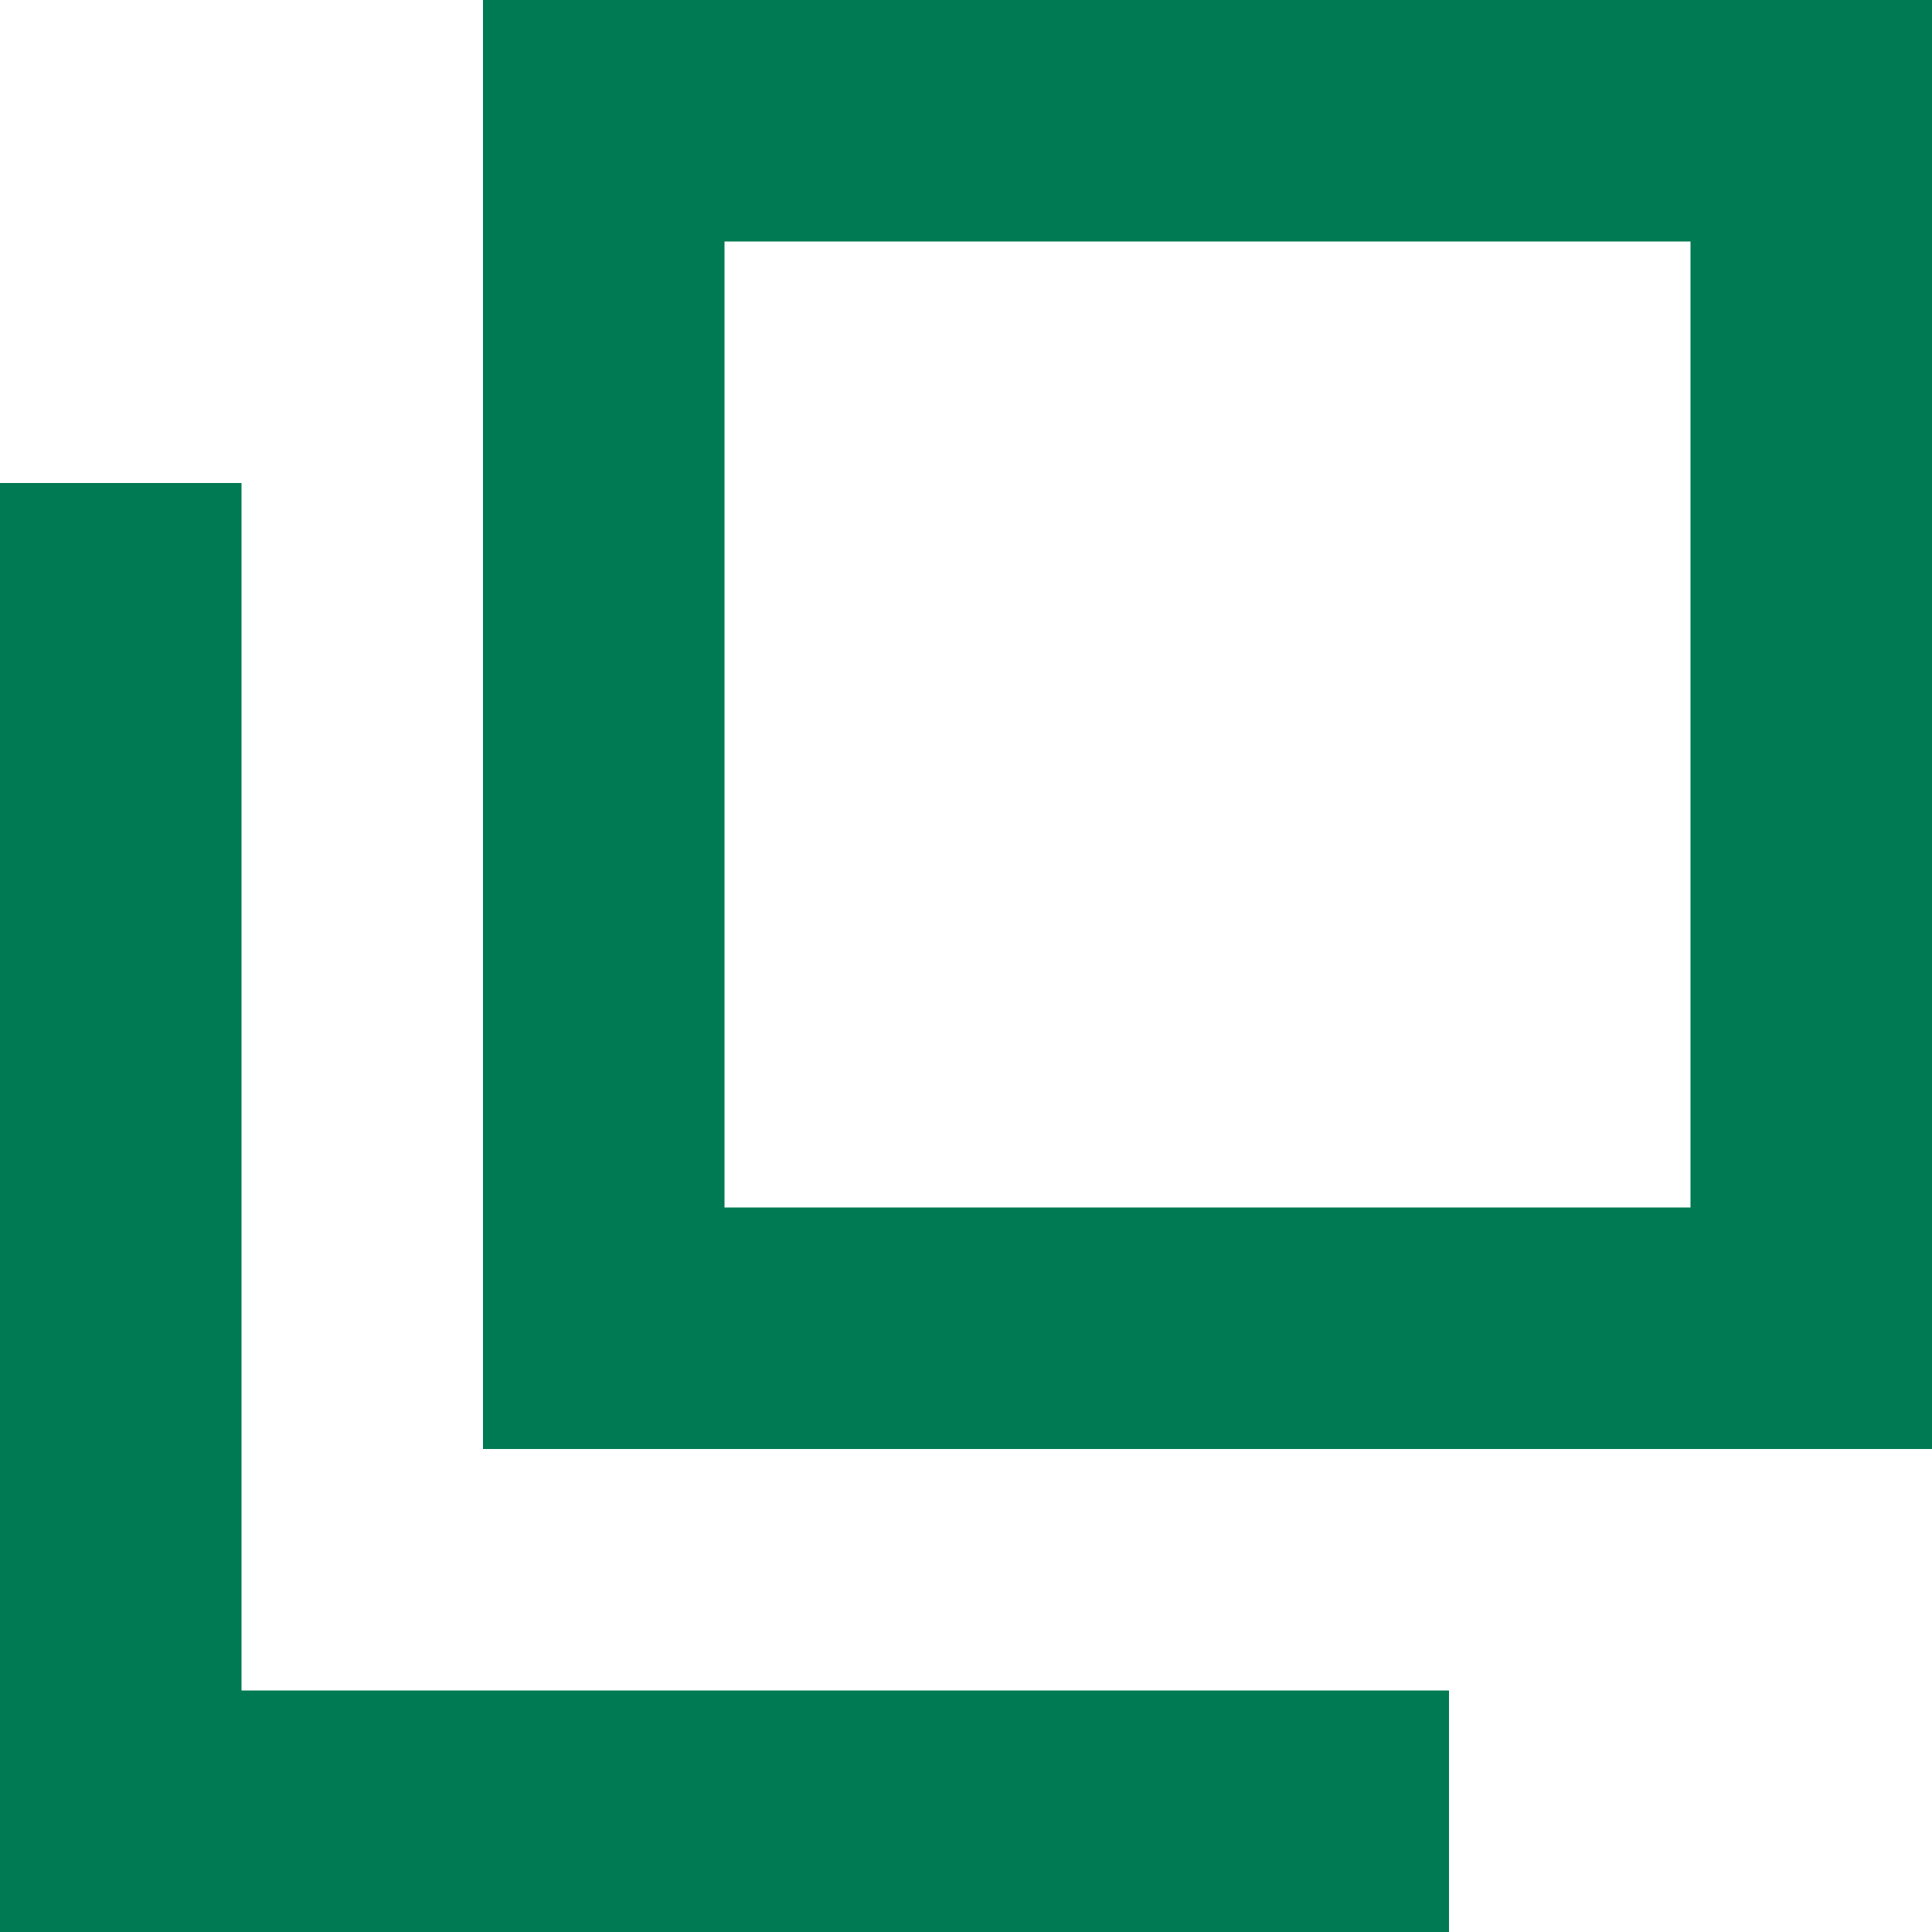
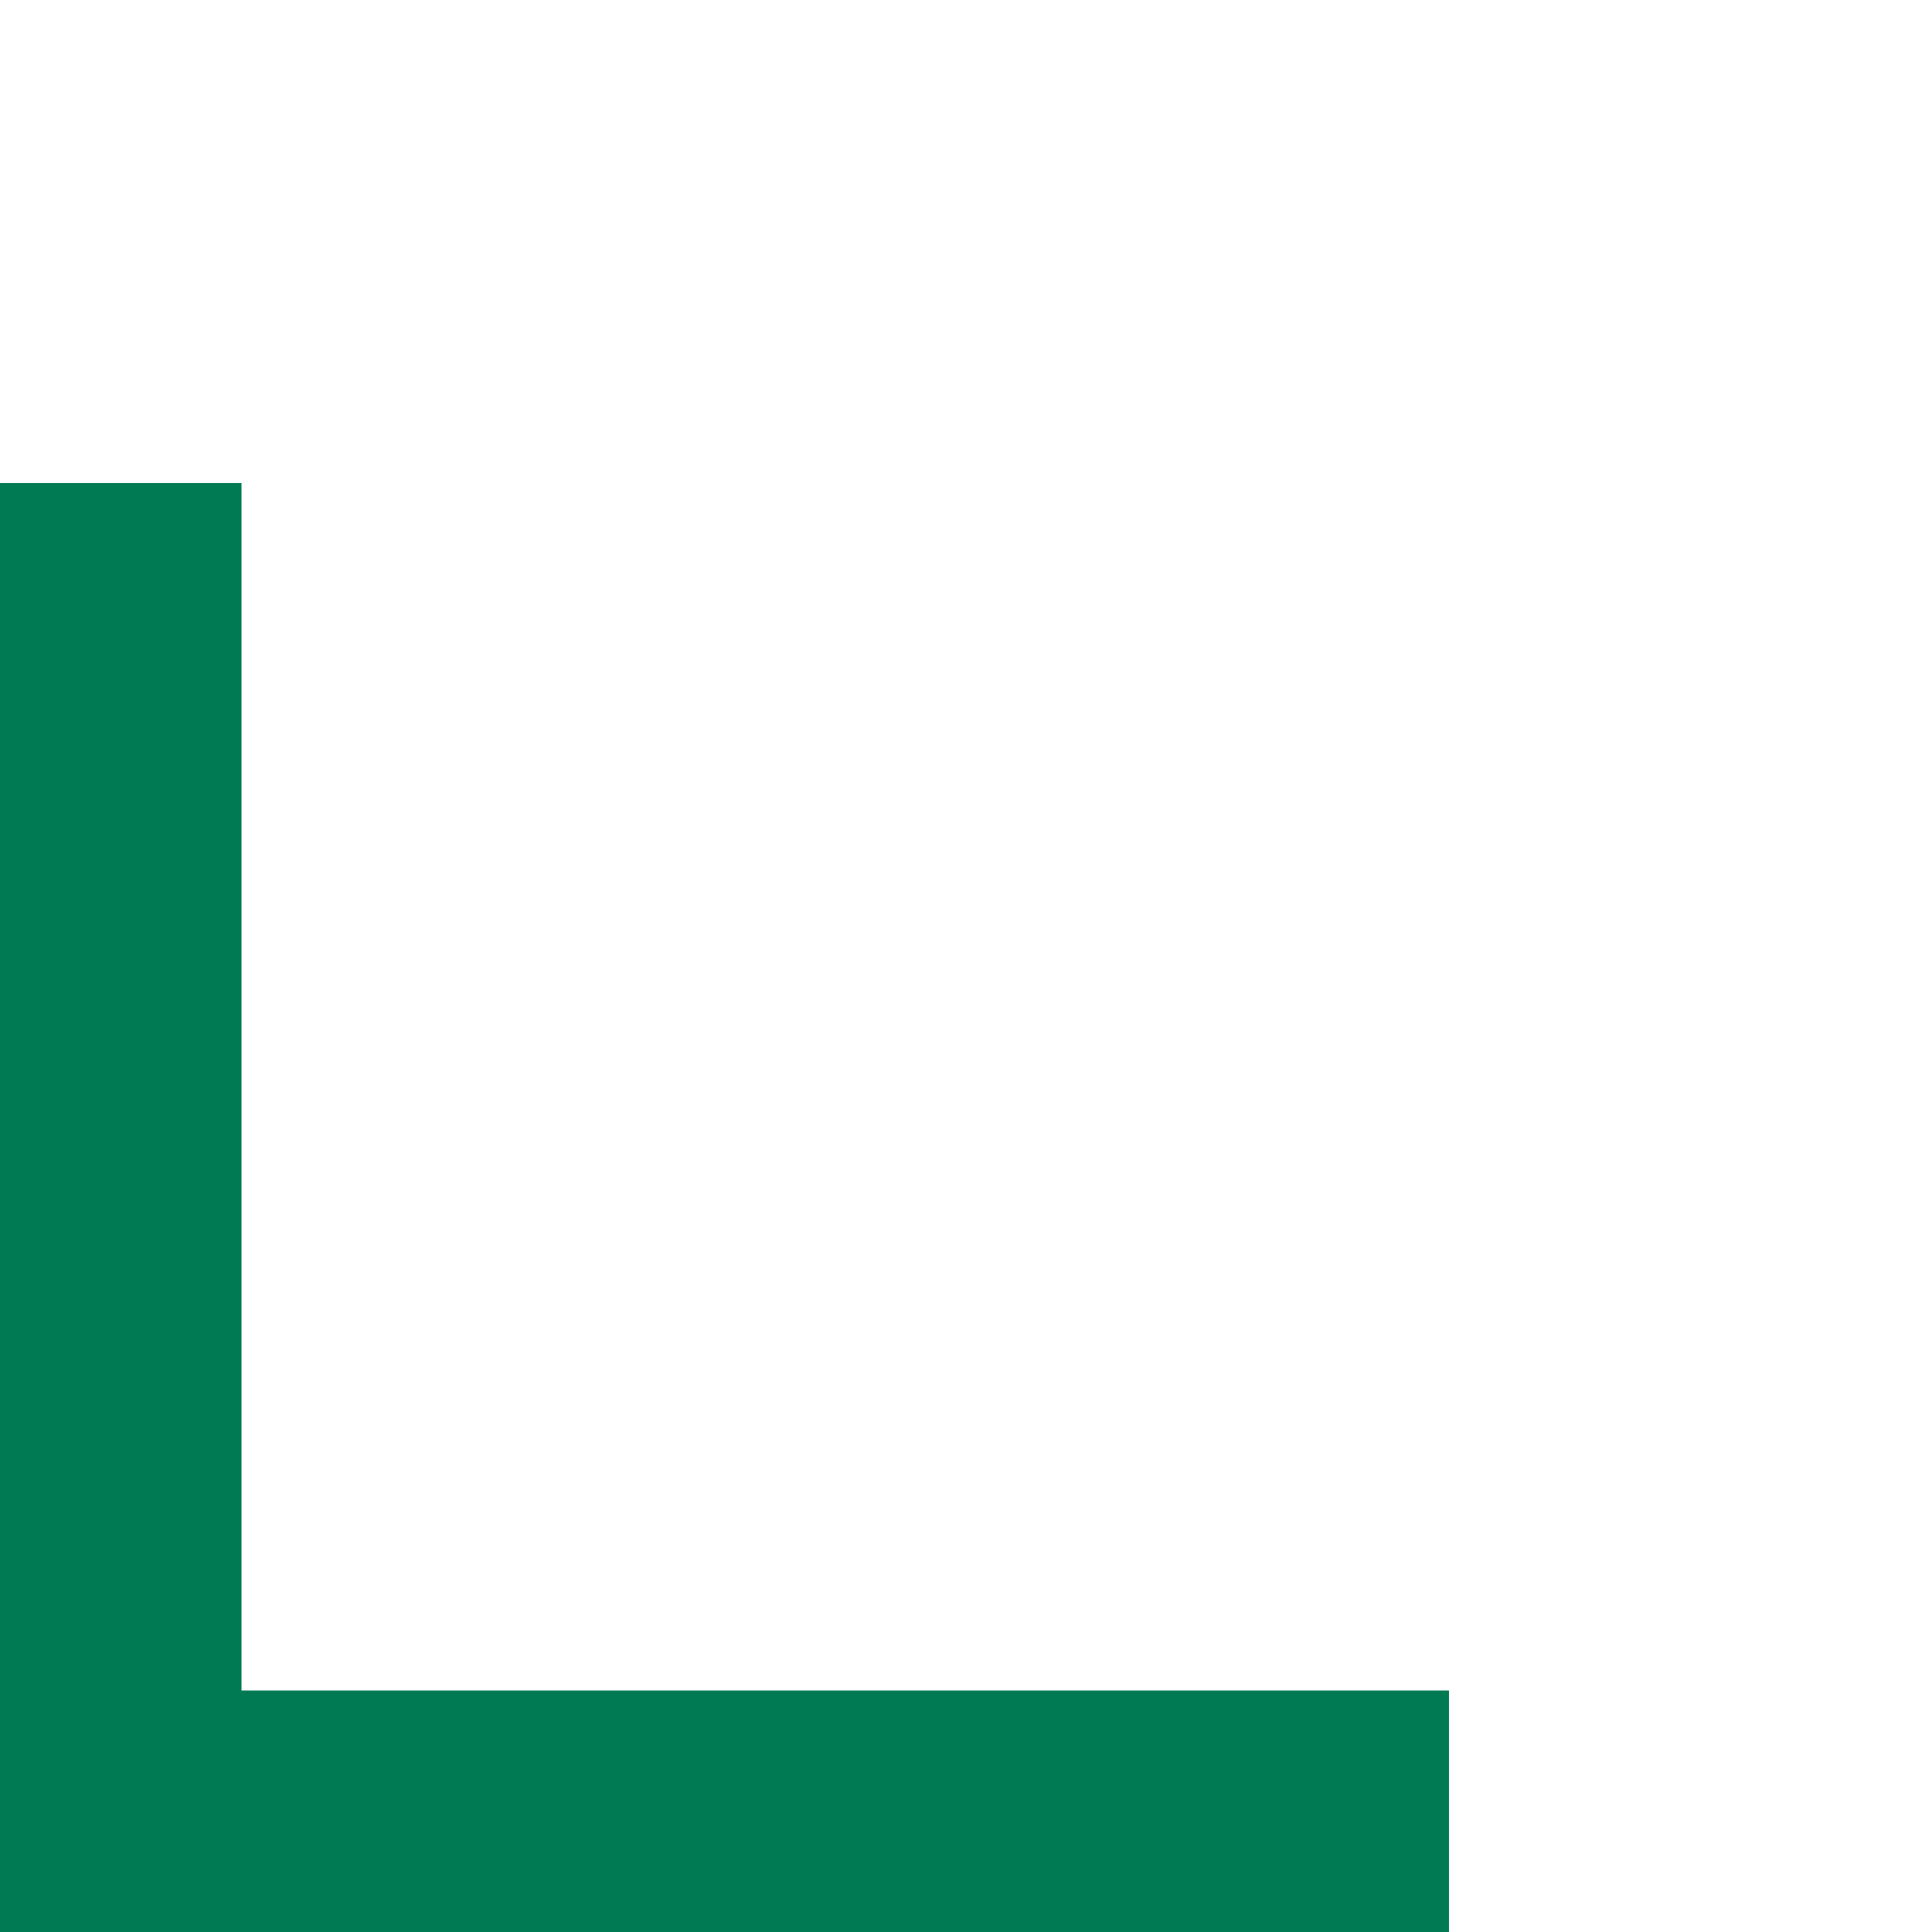
<svg xmlns="http://www.w3.org/2000/svg" viewBox="0 0 12 12">
  <defs>
    <style>.cls-1{fill:#007a52;}</style>
  </defs>
  <g id="レイヤー_2" data-name="レイヤー 2">
    <g id="レイヤー_2-2" data-name="レイヤー 2">
      <polygon class="cls-1" points="7.5 10.5 1.5 10.5 1.5 4.5 1.5 3 0 3 0 12 9 12 9 10.5 7.5 10.5" />
-       <path class="cls-1" d="M10.5,1.5v6h-6v-6h6M12,0H3V9h9V0Z" />
    </g>
  </g>
</svg>